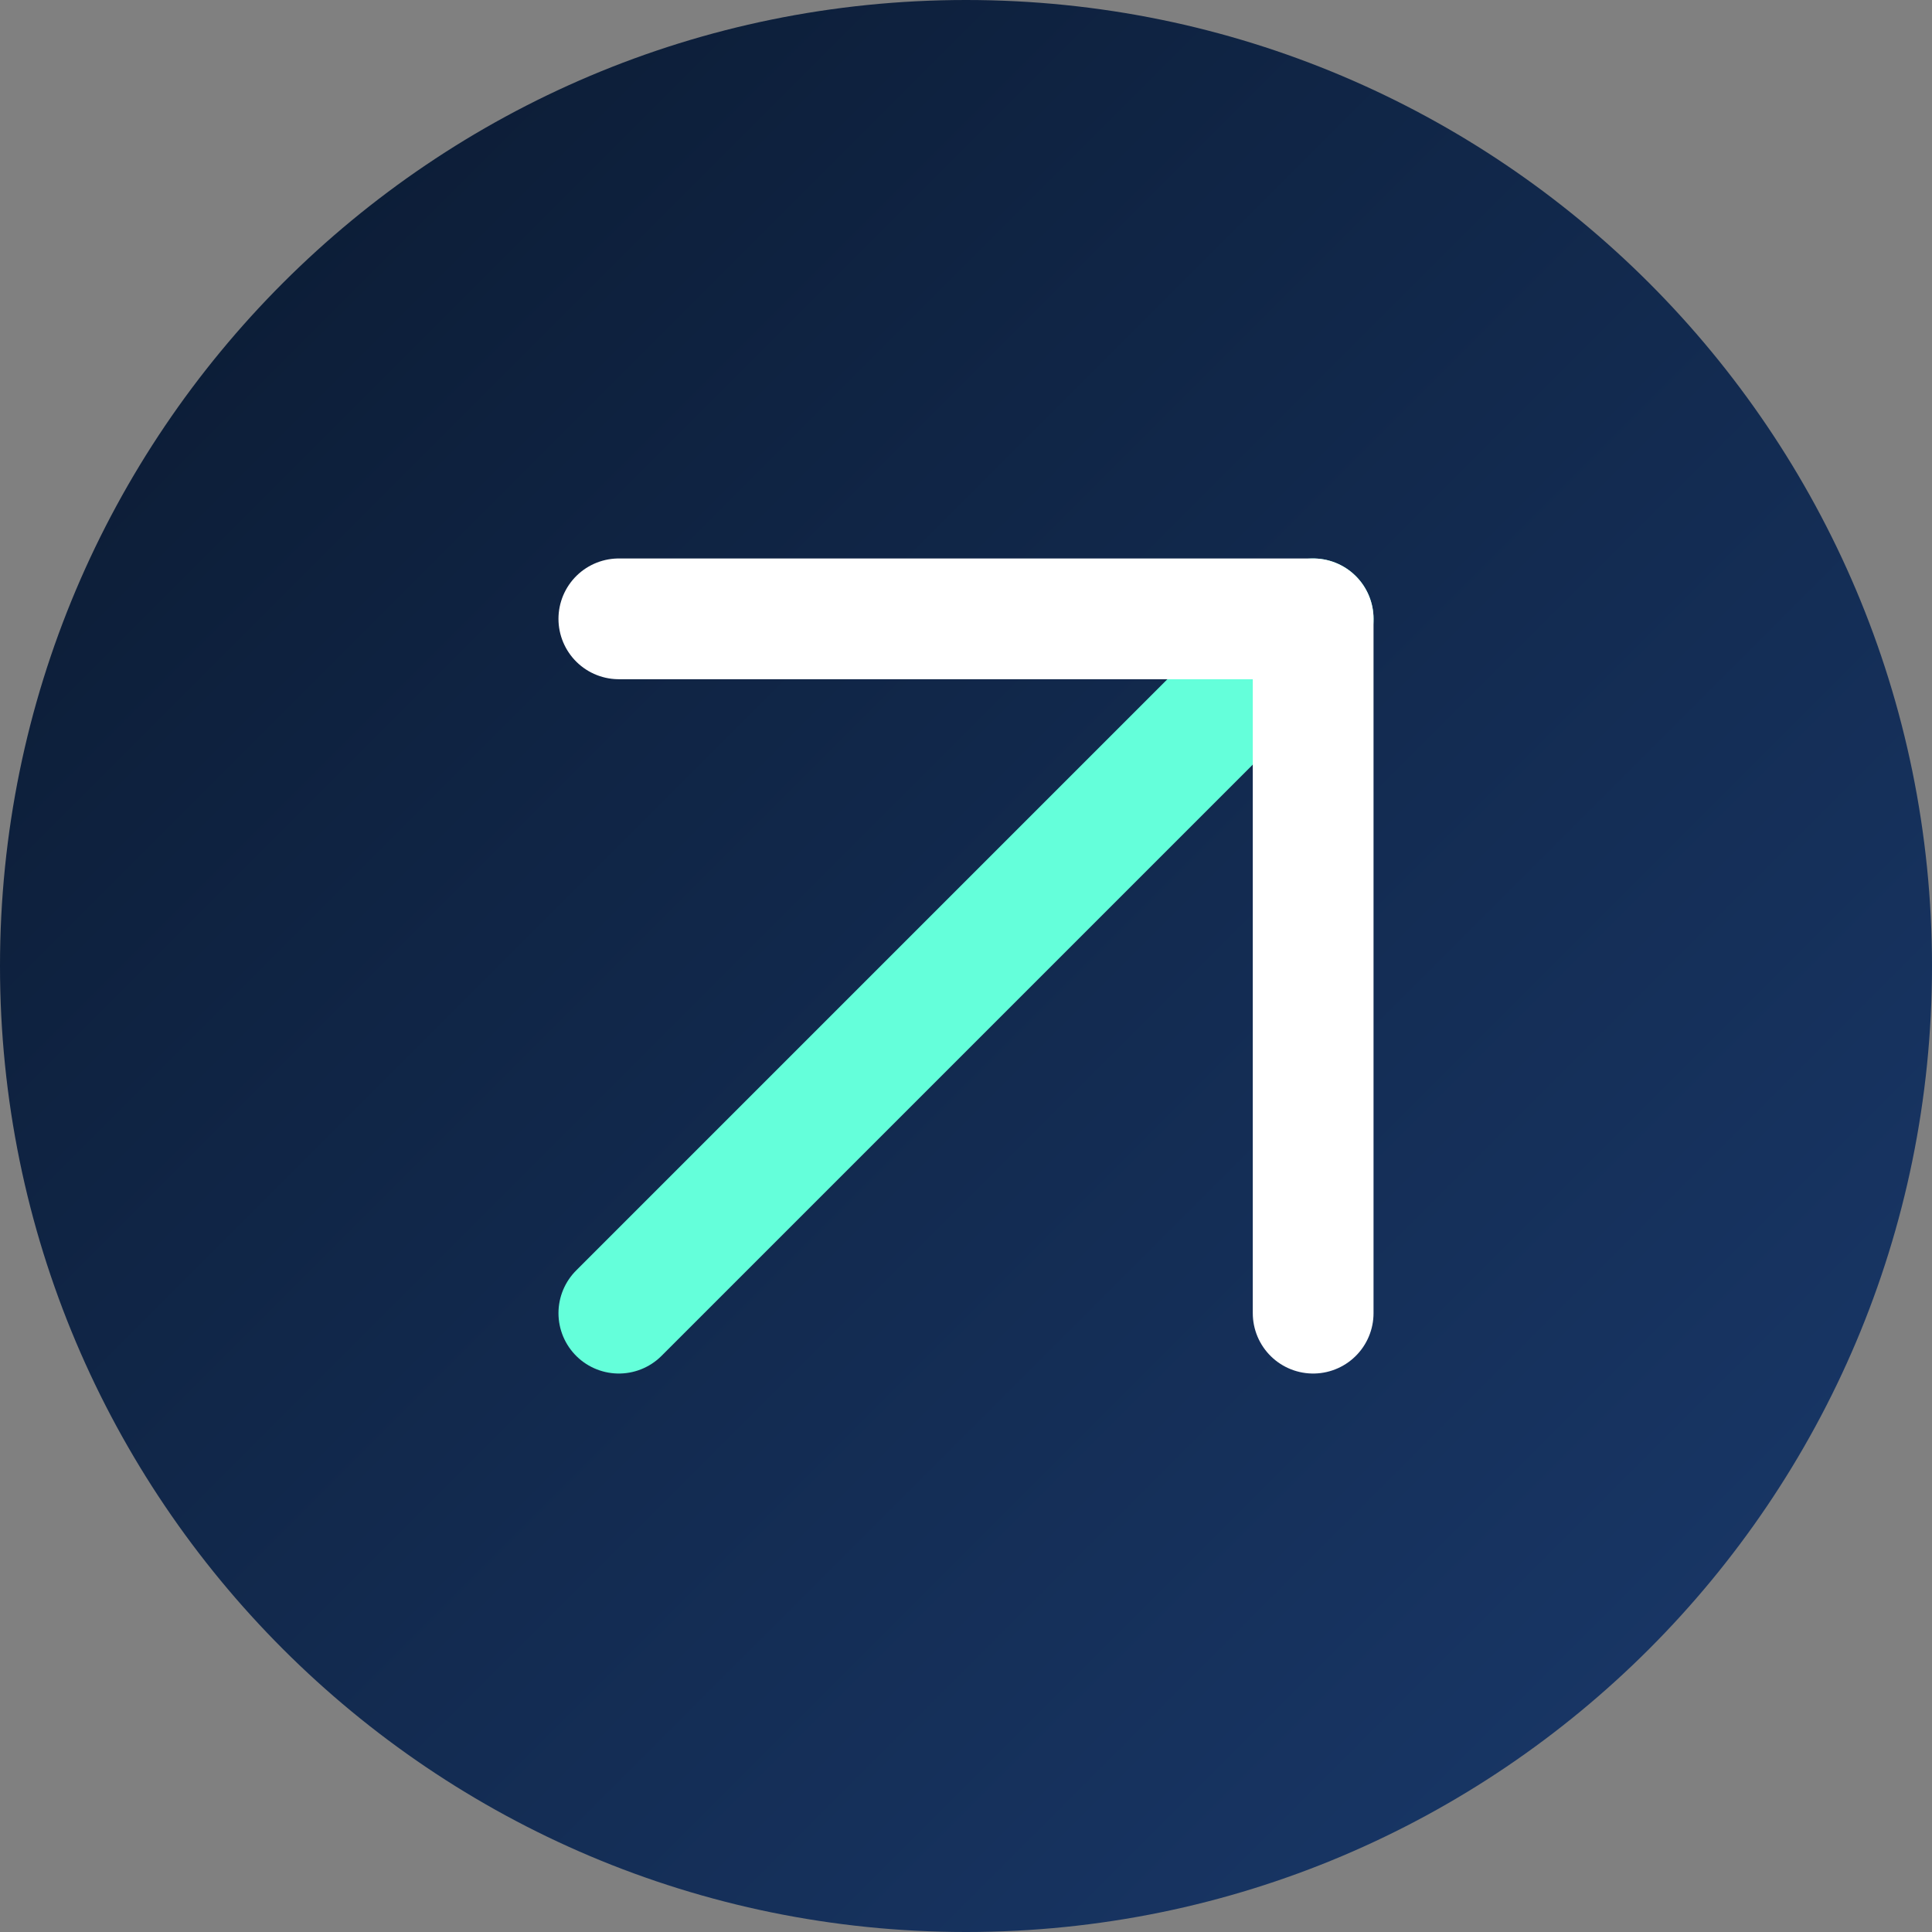
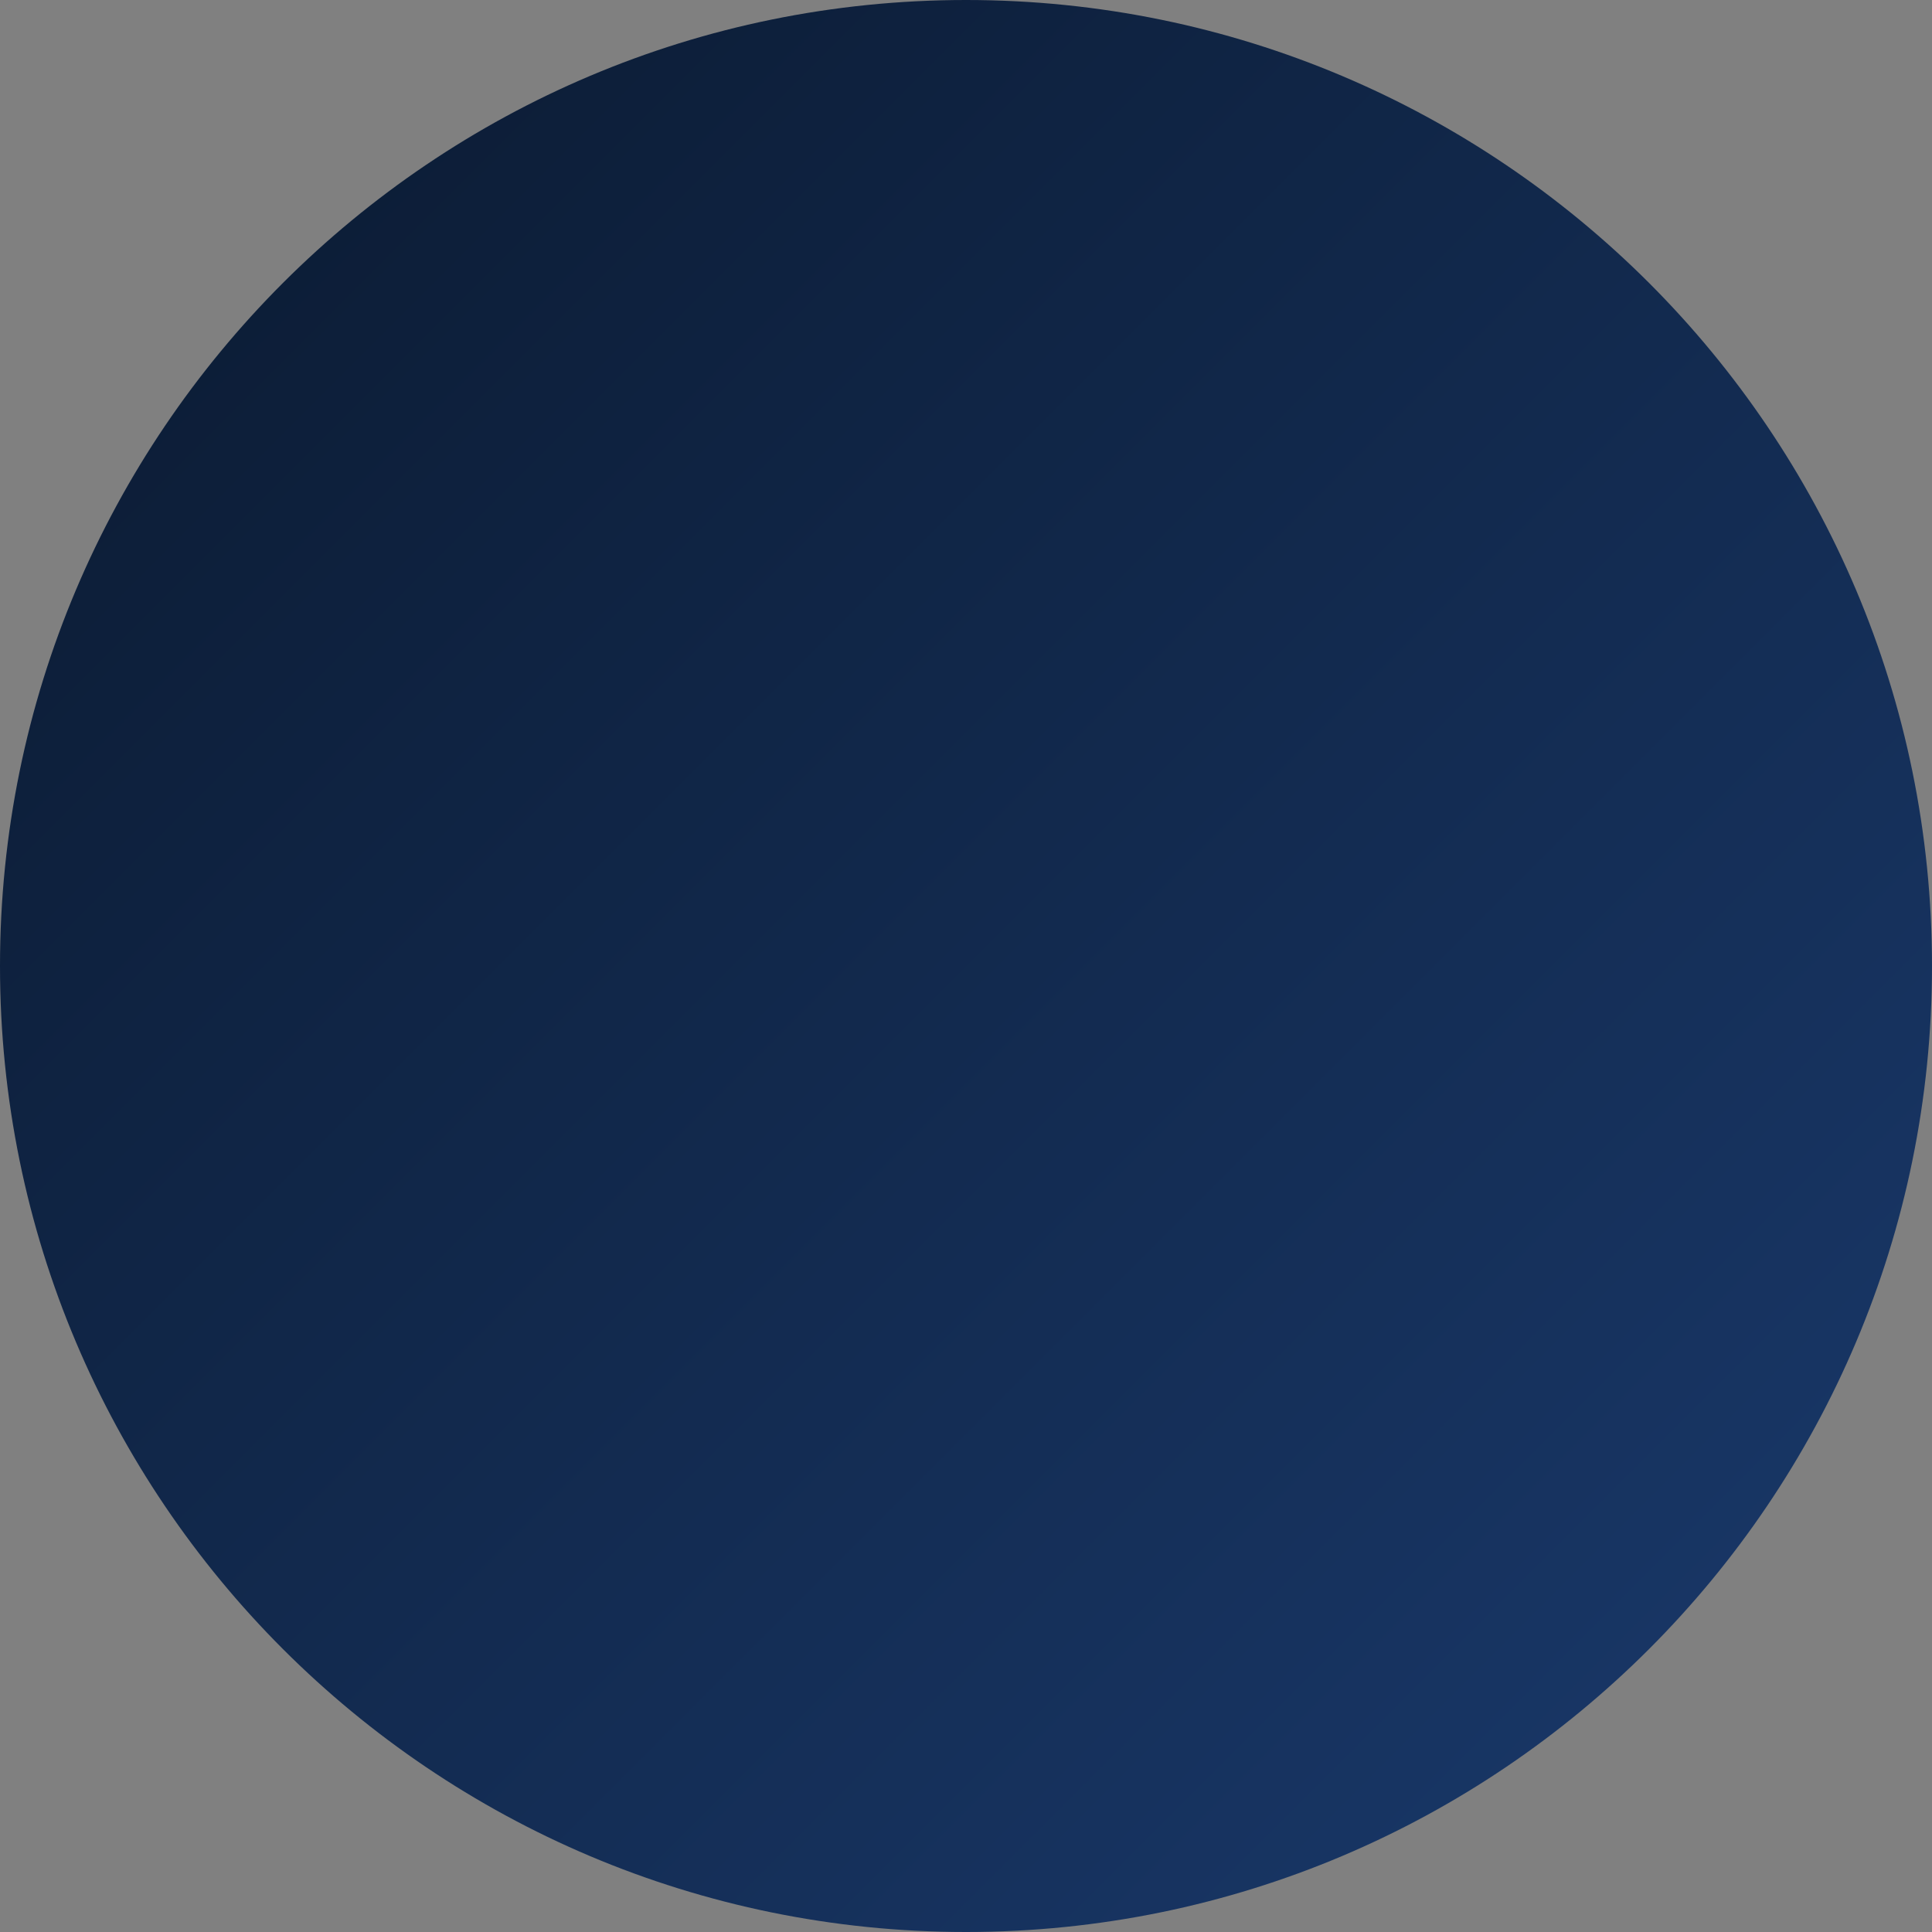
<svg xmlns="http://www.w3.org/2000/svg" width="64" height="64" viewBox="0 0 64 64" fill="none">
  <rect x="0" y="0" width="64" height="64" fill="#808080" stroke="none" />
  <path d="M32 0C14.327 0 0 14.327 0 32C0 49.673 14.327 64 32 64C49.673 64 64 49.673 64 32C64 14.327 49.673 0 32 0Z" fill="url(#paint0_linear_1_2)" />
-   <path d="M43.5 20.5L20.5 43.5" stroke="#64FFDA" stroke-width="4" stroke-linecap="round" stroke-linejoin="round" />
-   <path d="M20.5 20.5H43.5V43.5" stroke="white" stroke-width="4" stroke-linecap="round" stroke-linejoin="round" />
  <defs>
    <linearGradient id="paint0_linear_1_2" x1="0" y1="0" x2="64" y2="64" gradientUnits="userSpaceOnUse">
      <stop stop-color="#0A192F" />
      <stop offset="1" stop-color="#1A3A6D" />
    </linearGradient>
  </defs>
</svg>